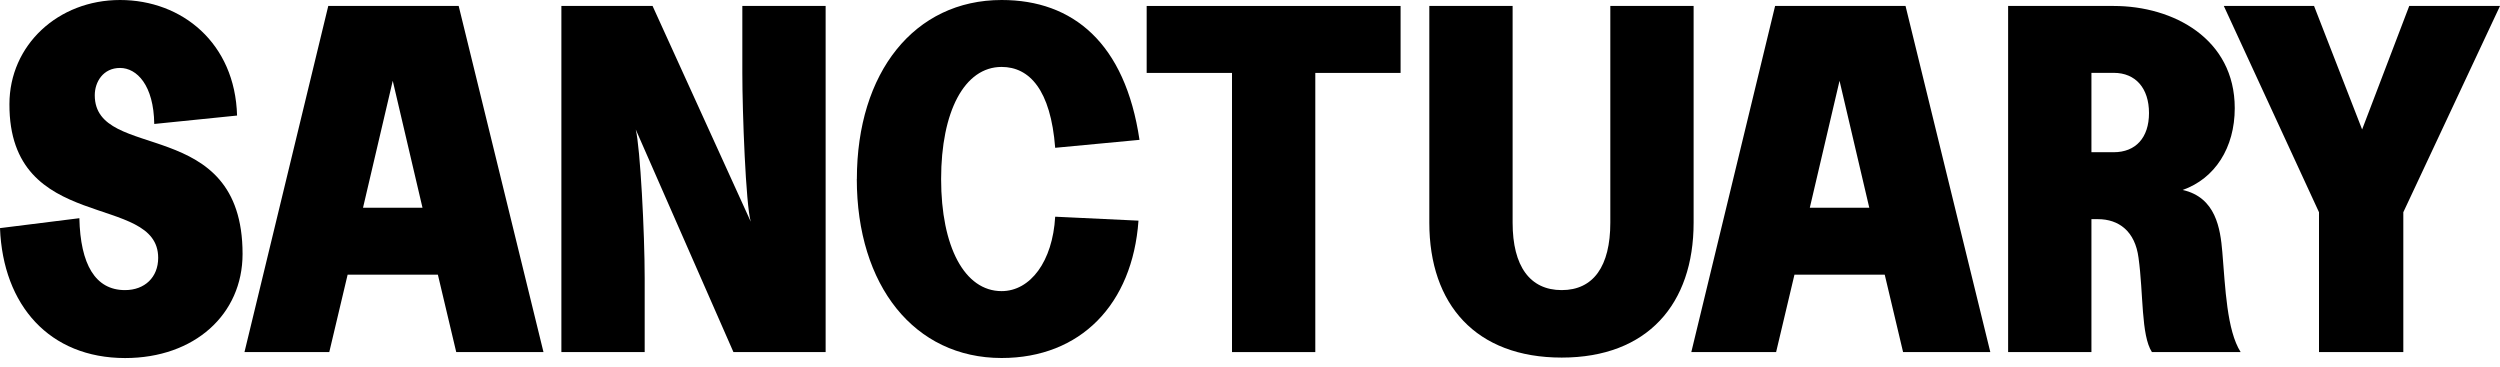
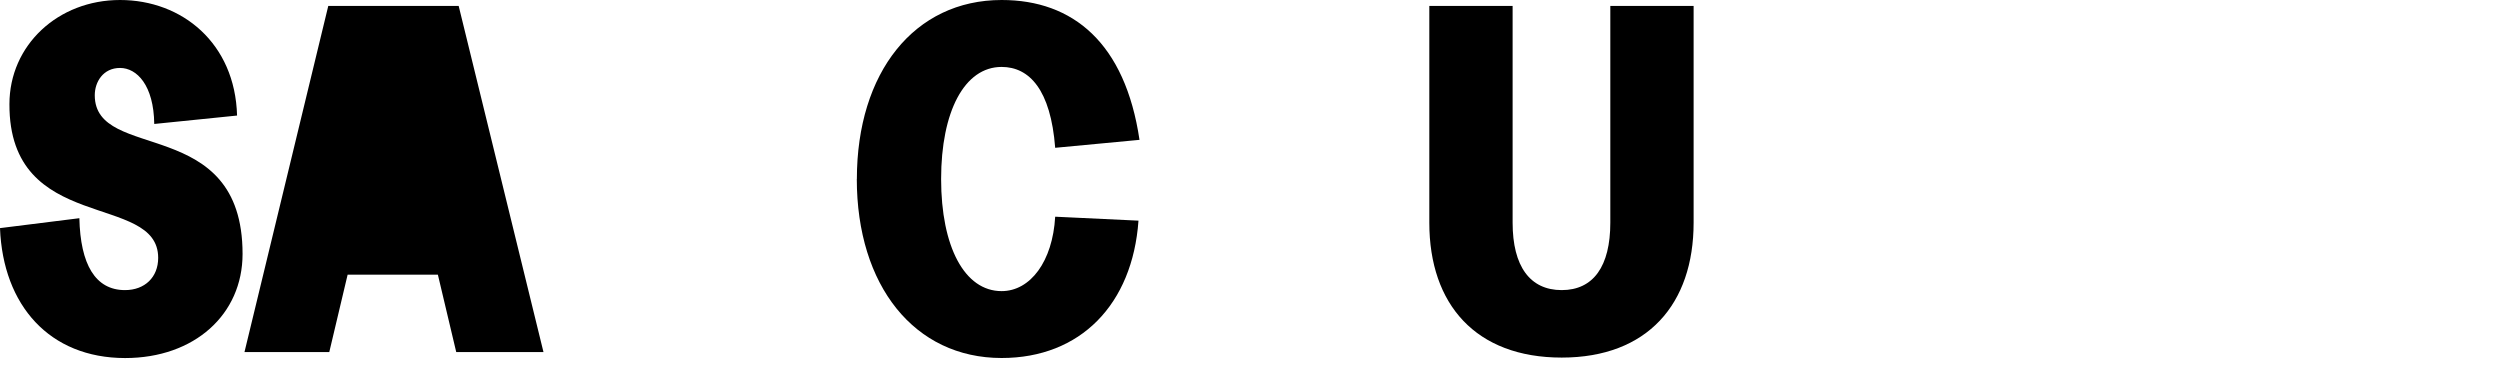
<svg xmlns="http://www.w3.org/2000/svg" width="150" height="22" viewBox="0 0 150 22" fill="none">
  <path d="M0 13.687L4.762 13.092C4.823 15.858 5.715 17.406 7.499 17.406C8.689 17.406 9.491 16.632 9.491 15.471C9.491 11.516 0.537 14.074 0.566 6.249C0.566 2.709 3.483 0 7.202 0C10.921 0 14.106 2.587 14.224 6.933L9.255 7.438C9.226 5.116 8.212 4.077 7.202 4.077C6.191 4.077 5.686 4.912 5.686 5.715C5.686 9.76 14.554 6.847 14.554 15.235C14.554 18.864 11.67 21.483 7.503 21.483C2.974 21.48 0.179 18.327 0 13.687Z" fill="black" />
-   <path d="M26.271 16.482H20.857L19.757 21.122H14.669L19.696 0.358H27.521L32.609 21.125H27.374L26.274 16.485L26.271 16.482ZM25.35 12.465L23.565 4.848L21.781 12.465H25.35Z" fill="black" />
-   <path d="M33.68 0.358H39.154L45.045 13.3C44.748 12.29 44.54 6.754 44.54 4.375V0.358H49.538V21.125H44.006L38.144 7.768C38.413 8.839 38.681 13.956 38.681 16.693V21.125H33.683V0.358H33.68Z" fill="black" />
+   <path d="M26.271 16.482H20.857L19.757 21.122H14.669L19.696 0.358H27.521L32.609 21.125H27.374L26.274 16.485L26.271 16.482ZM25.35 12.465L23.565 4.848H25.35Z" fill="black" />
  <path d="M51.412 10.742C51.412 4.346 54.862 0 60.1 0C64.386 0 67.51 2.587 68.37 8.391L63.311 8.868C63.042 5.385 61.763 4.016 60.097 4.016C57.865 4.016 56.467 6.693 56.467 10.742C56.467 14.79 57.865 17.467 60.097 17.467C61.824 17.467 63.16 15.683 63.311 13.002L68.309 13.239C67.951 18.266 64.826 21.48 60.097 21.48C54.862 21.48 51.408 17.137 51.408 10.738L51.412 10.742Z" fill="black" />
-   <path d="M73.916 4.375H68.8V0.358H84.035V4.375H78.918V21.125H73.92V4.375H73.916Z" fill="black" />
  <path d="M85.759 13.357V0.358H90.757V13.361C90.757 15.98 91.8 17.406 93.702 17.406C95.605 17.406 96.619 15.976 96.619 13.361V0.358H101.617V13.361C101.617 18.241 98.851 21.455 93.702 21.455C88.553 21.455 85.759 18.27 85.759 13.361V13.357Z" fill="black" />
-   <path d="M113.081 16.482H107.667L106.567 21.122H101.479L106.506 0.358H114.332L119.419 21.125H114.185L113.085 16.485L113.081 16.482ZM112.157 12.465L110.372 4.848L108.588 12.465H112.157Z" fill="black" />
-   <path d="M120.487 0.358H126.826C130.394 0.358 134.085 2.322 134.085 6.489C134.085 8.868 132.895 10.713 130.96 11.398C132.952 11.845 133.221 13.719 133.339 15.117C133.519 17.259 133.608 19.817 134.439 21.125H129.115C128.459 20.115 128.61 17.614 128.312 15.471C128.105 13.866 127.123 13.149 125.872 13.149H125.486V21.122H120.487V0.358ZM126.826 9.133C128.133 9.133 128.94 8.27 128.94 6.783C128.94 5.296 128.137 4.371 126.826 4.371H125.486V9.133H126.826Z" fill="black" />
-   <path d="M139.14 12.734L133.429 0.358H138.843L141.727 7.768L144.554 0.358H150L144.199 12.734V21.125H139.14V12.734Z" fill="black" />
</svg>